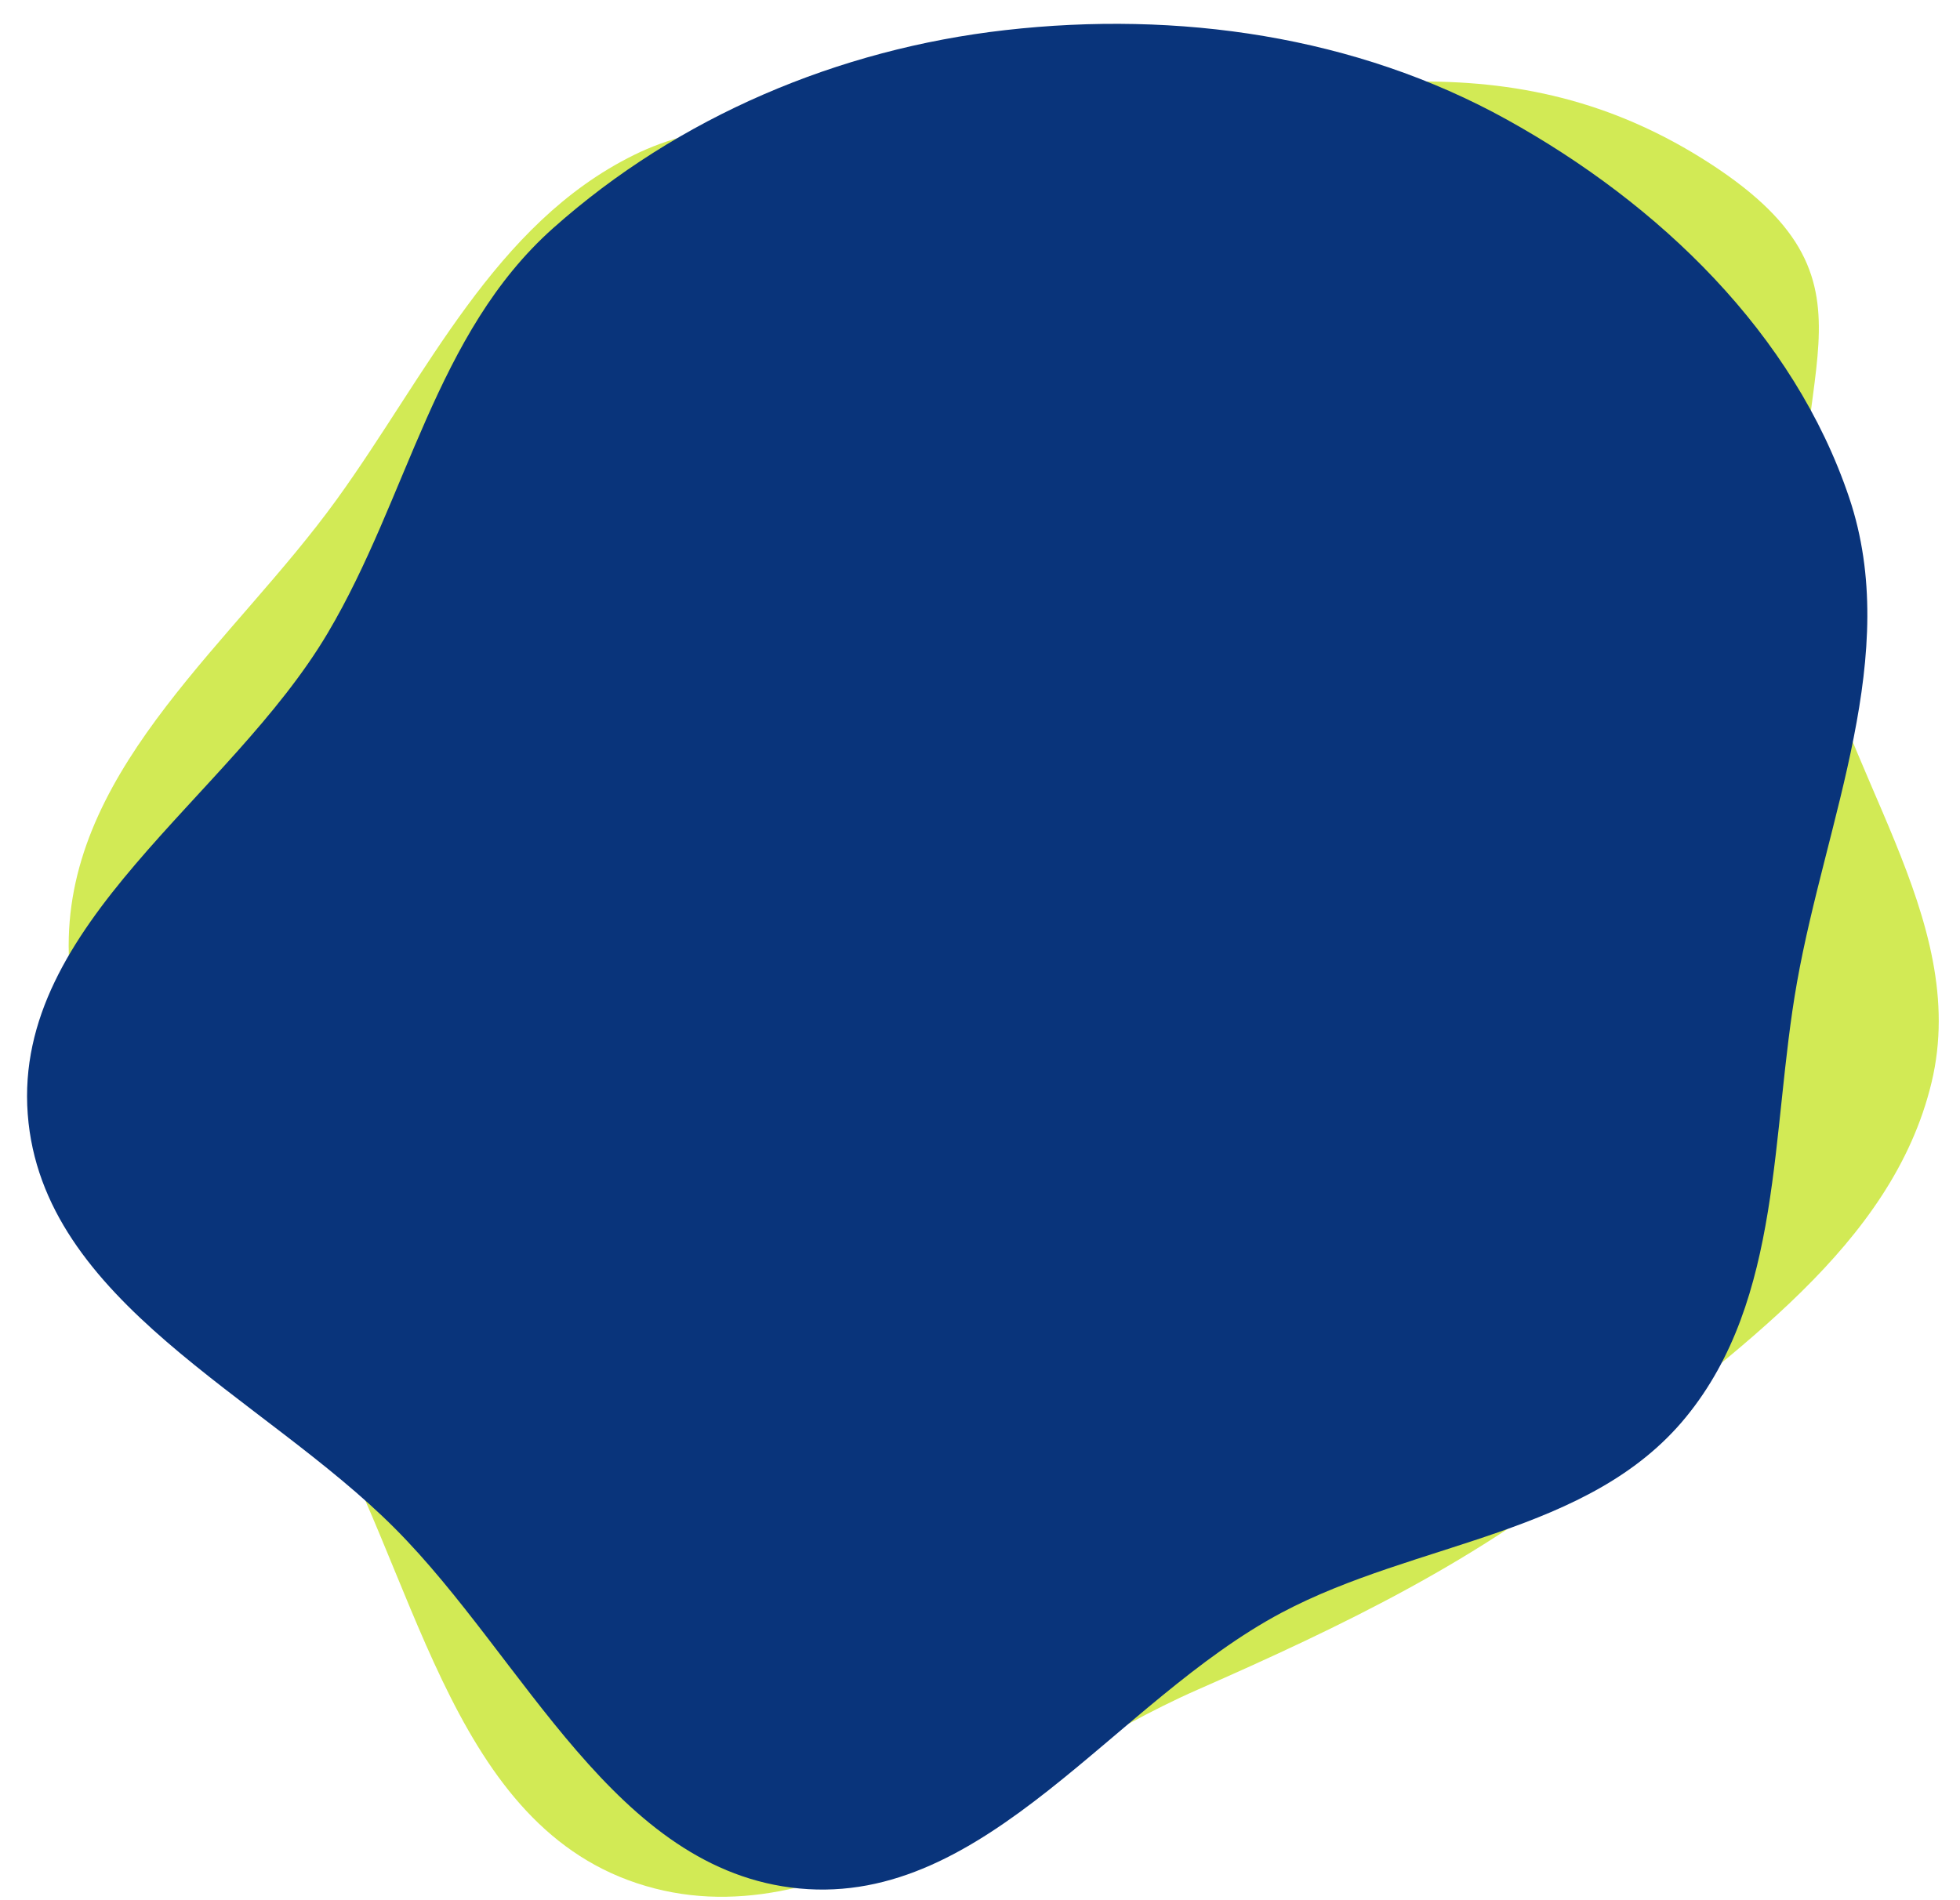
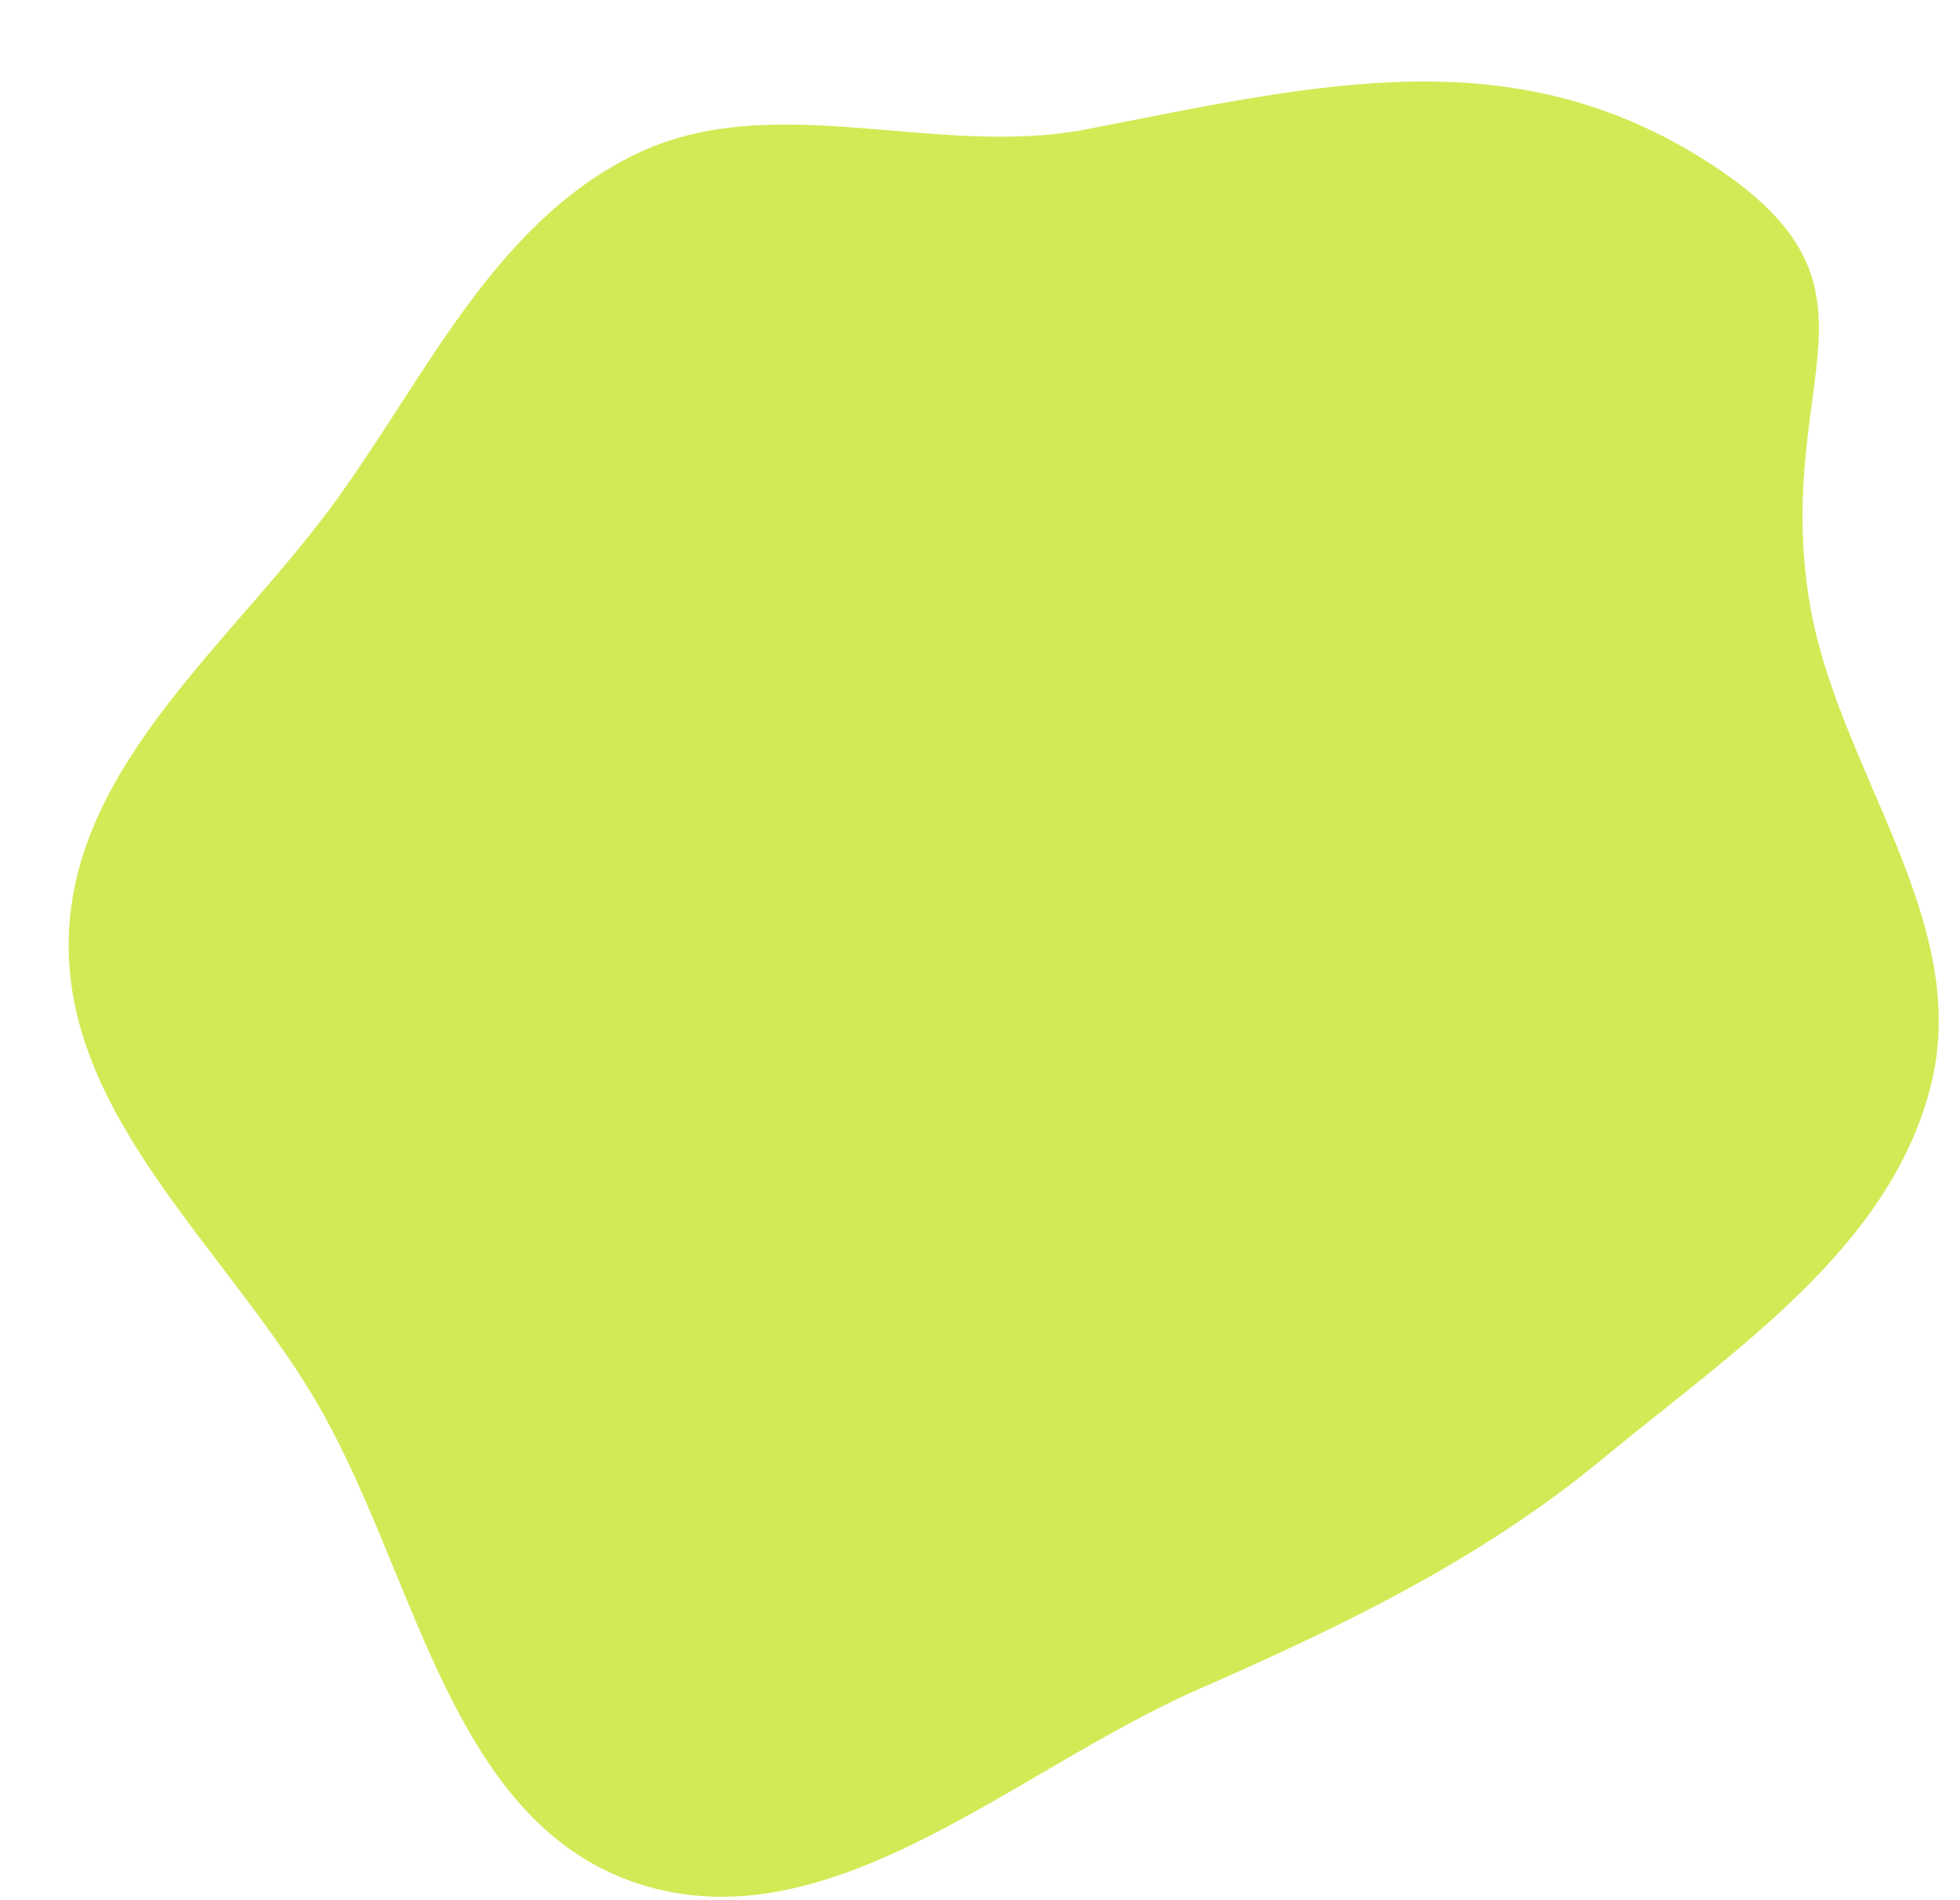
<svg xmlns="http://www.w3.org/2000/svg" width="66" height="64" viewBox="0 0 66 64" fill="none">
  <path fill-rule="evenodd" clip-rule="evenodd" d="M36.595 4.353C44.393 2.837 50.963 1.202 57.606 5.522C64.037 9.704 59.739 12.652 60.913 20.167C61.795 25.813 66.376 30.899 65.043 36.455C63.714 42.001 58.39 45.475 53.968 49.133C49.859 52.534 45.218 54.761 40.319 56.914C34.105 59.646 27.897 65.57 21.446 63.428C15.041 61.301 13.991 52.767 10.542 47.026C7.475 41.92 2.158 37.514 2.316 31.581C2.472 25.711 7.895 21.593 11.345 16.814C14.391 12.595 16.653 7.537 21.346 5.221C25.994 2.927 31.497 5.344 36.595 4.353Z" fill="#BFE10E" fill-opacity="0.7" />
-   <path fill-rule="evenodd" clip-rule="evenodd" d="M18.626 7.684C14.65 11.223 13.744 16.752 11.036 21.321C7.723 26.909 0.45 31.093 0.934 37.526C1.41 43.868 8.823 46.986 13.302 51.482C17.679 55.875 20.703 63.016 26.92 63.606C33.226 64.205 37.537 57.305 43.155 54.317C47.7 51.9 53.519 51.709 56.773 47.728C60.042 43.73 59.613 38.144 60.511 33.087C61.488 27.584 64.042 22.039 62.27 16.766C60.407 11.224 55.867 6.869 50.743 4.029C45.655 1.209 39.667 0.352 33.846 1.015C28.24 1.653 22.848 3.924 18.626 7.684Z" fill="#09347B" />
</svg>